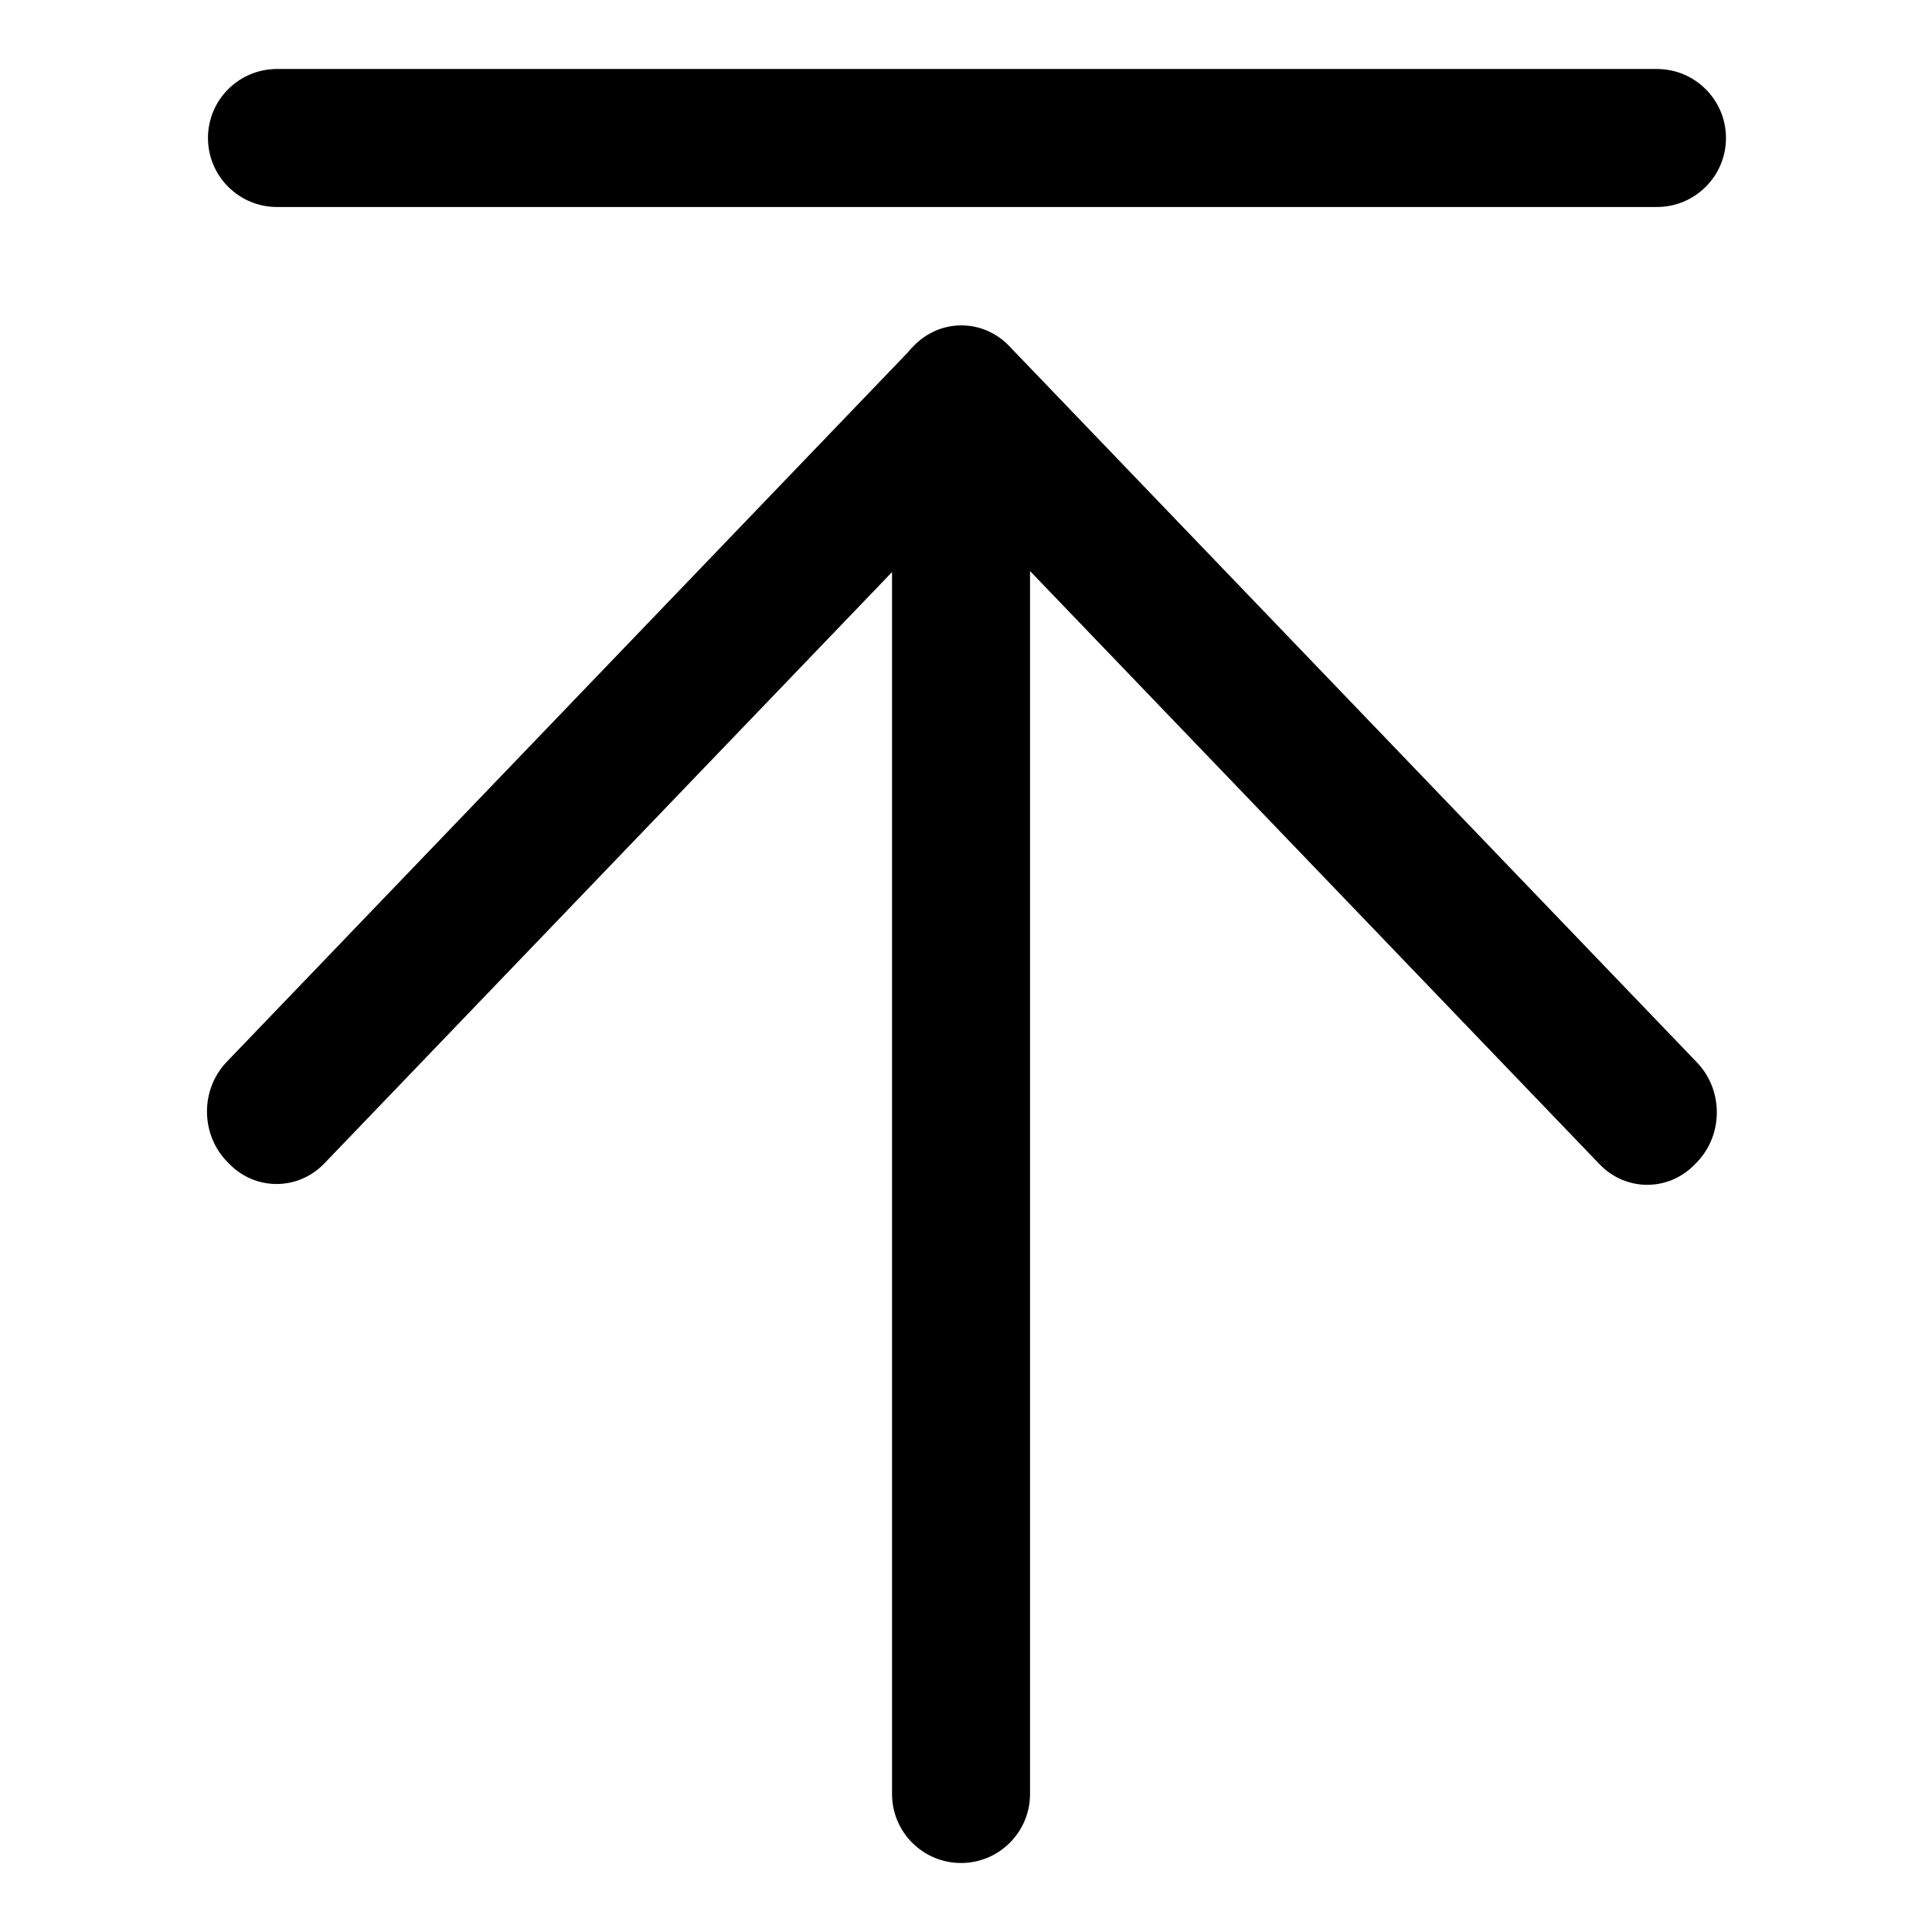
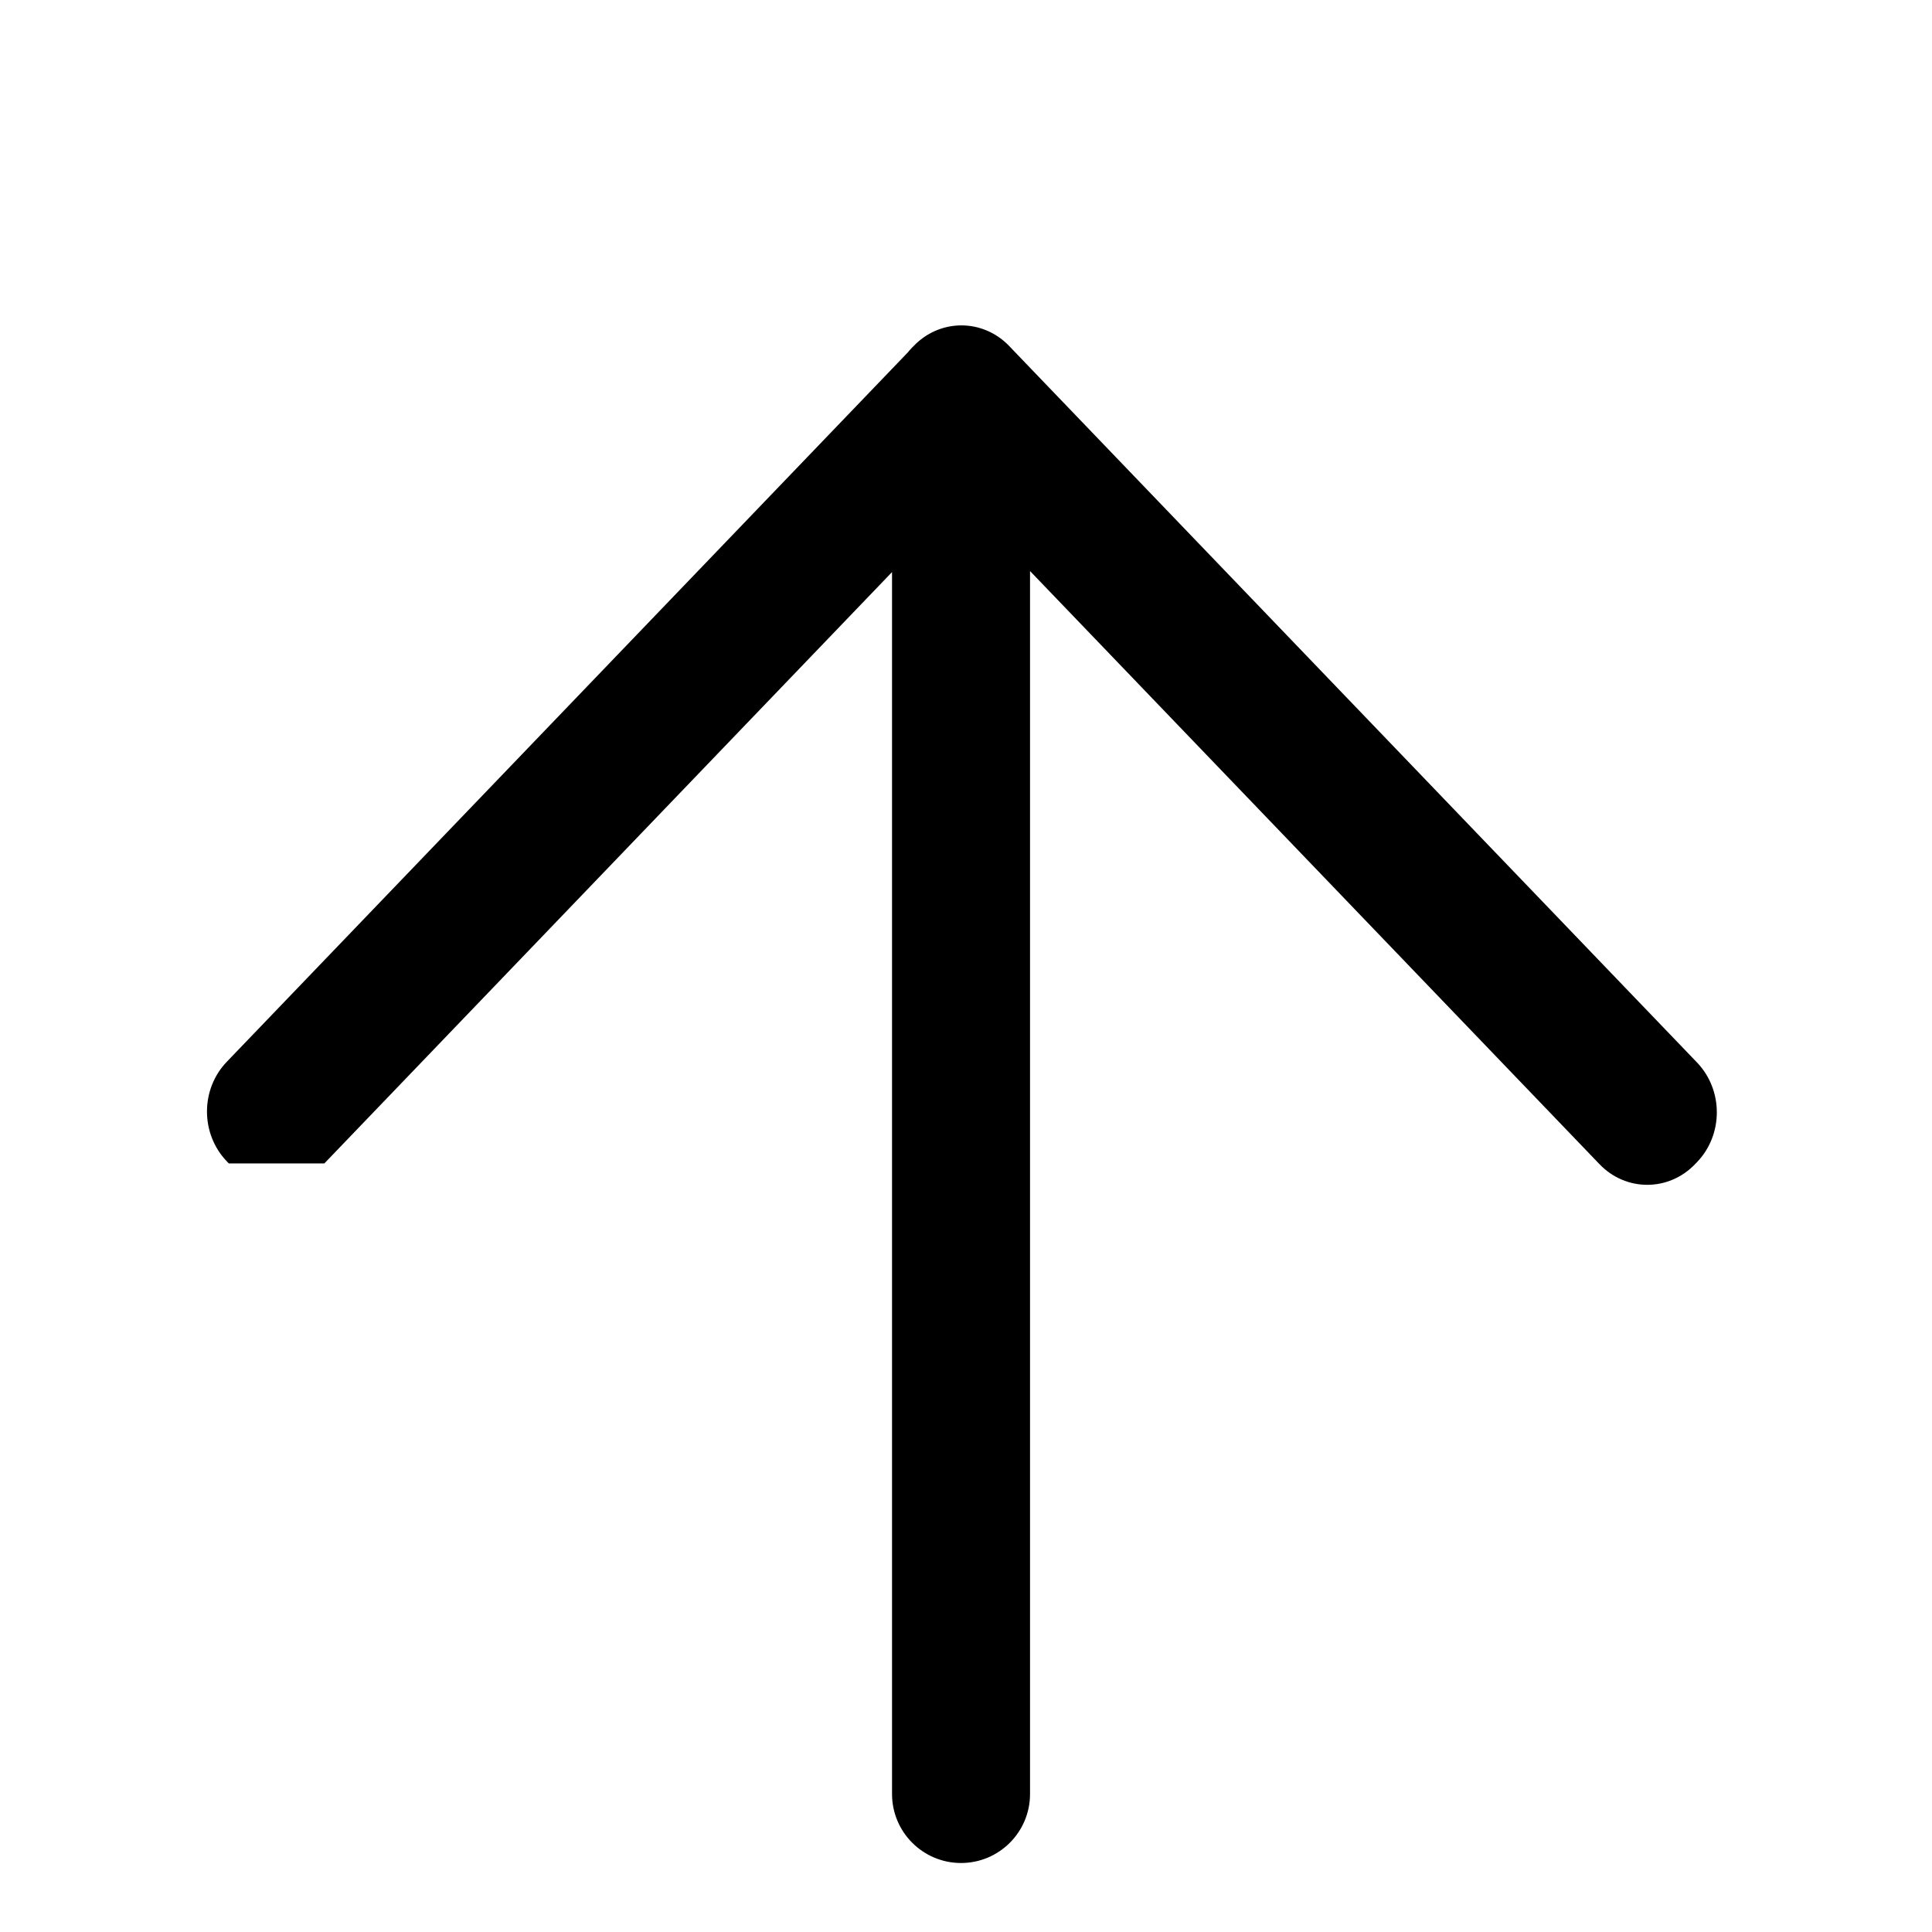
<svg xmlns="http://www.w3.org/2000/svg" width="800px" height="800px" viewBox="0 0 28 28" fill="none">
-   <path d="M4.701 16.861L12.928 8.291V26C12.928 26.552 13.376 27 13.928 27C14.48 27 14.928 26.552 14.928 26V8.276L23.181 16.872C23.563 17.271 24.183 17.271 24.566 16.872L24.595 16.842C24.977 16.444 24.977 15.798 24.595 15.399L14.672 5.063L14.657 5.047L14.628 5.017C14.611 4.999 14.594 4.982 14.576 4.966C14.191 4.617 13.607 4.633 13.241 5.015L13.211 5.045C13.193 5.064 13.175 5.084 13.159 5.105L3.287 15.388C2.904 15.786 2.904 16.432 3.287 16.831L3.316 16.861C3.698 17.259 4.319 17.259 4.701 16.861Z" fill="#000000" />
-   <path d="M4.014 3C3.462 3 3.014 2.552 3.014 2C3.014 1.448 3.462 1 4.014 1H24.014C24.566 1 25.014 1.448 25.014 2C25.014 2.552 24.566 3 24.014 3H4.014Z" fill="#000000" />
+   <path d="M4.701 16.861L12.928 8.291V26C12.928 26.552 13.376 27 13.928 27C14.48 27 14.928 26.552 14.928 26V8.276L23.181 16.872C23.563 17.271 24.183 17.271 24.566 16.872L24.595 16.842C24.977 16.444 24.977 15.798 24.595 15.399L14.672 5.063L14.657 5.047L14.628 5.017C14.611 4.999 14.594 4.982 14.576 4.966C14.191 4.617 13.607 4.633 13.241 5.015L13.211 5.045C13.193 5.064 13.175 5.084 13.159 5.105L3.287 15.388C2.904 15.786 2.904 16.432 3.287 16.831L3.316 16.861Z" fill="#000000" />
</svg>